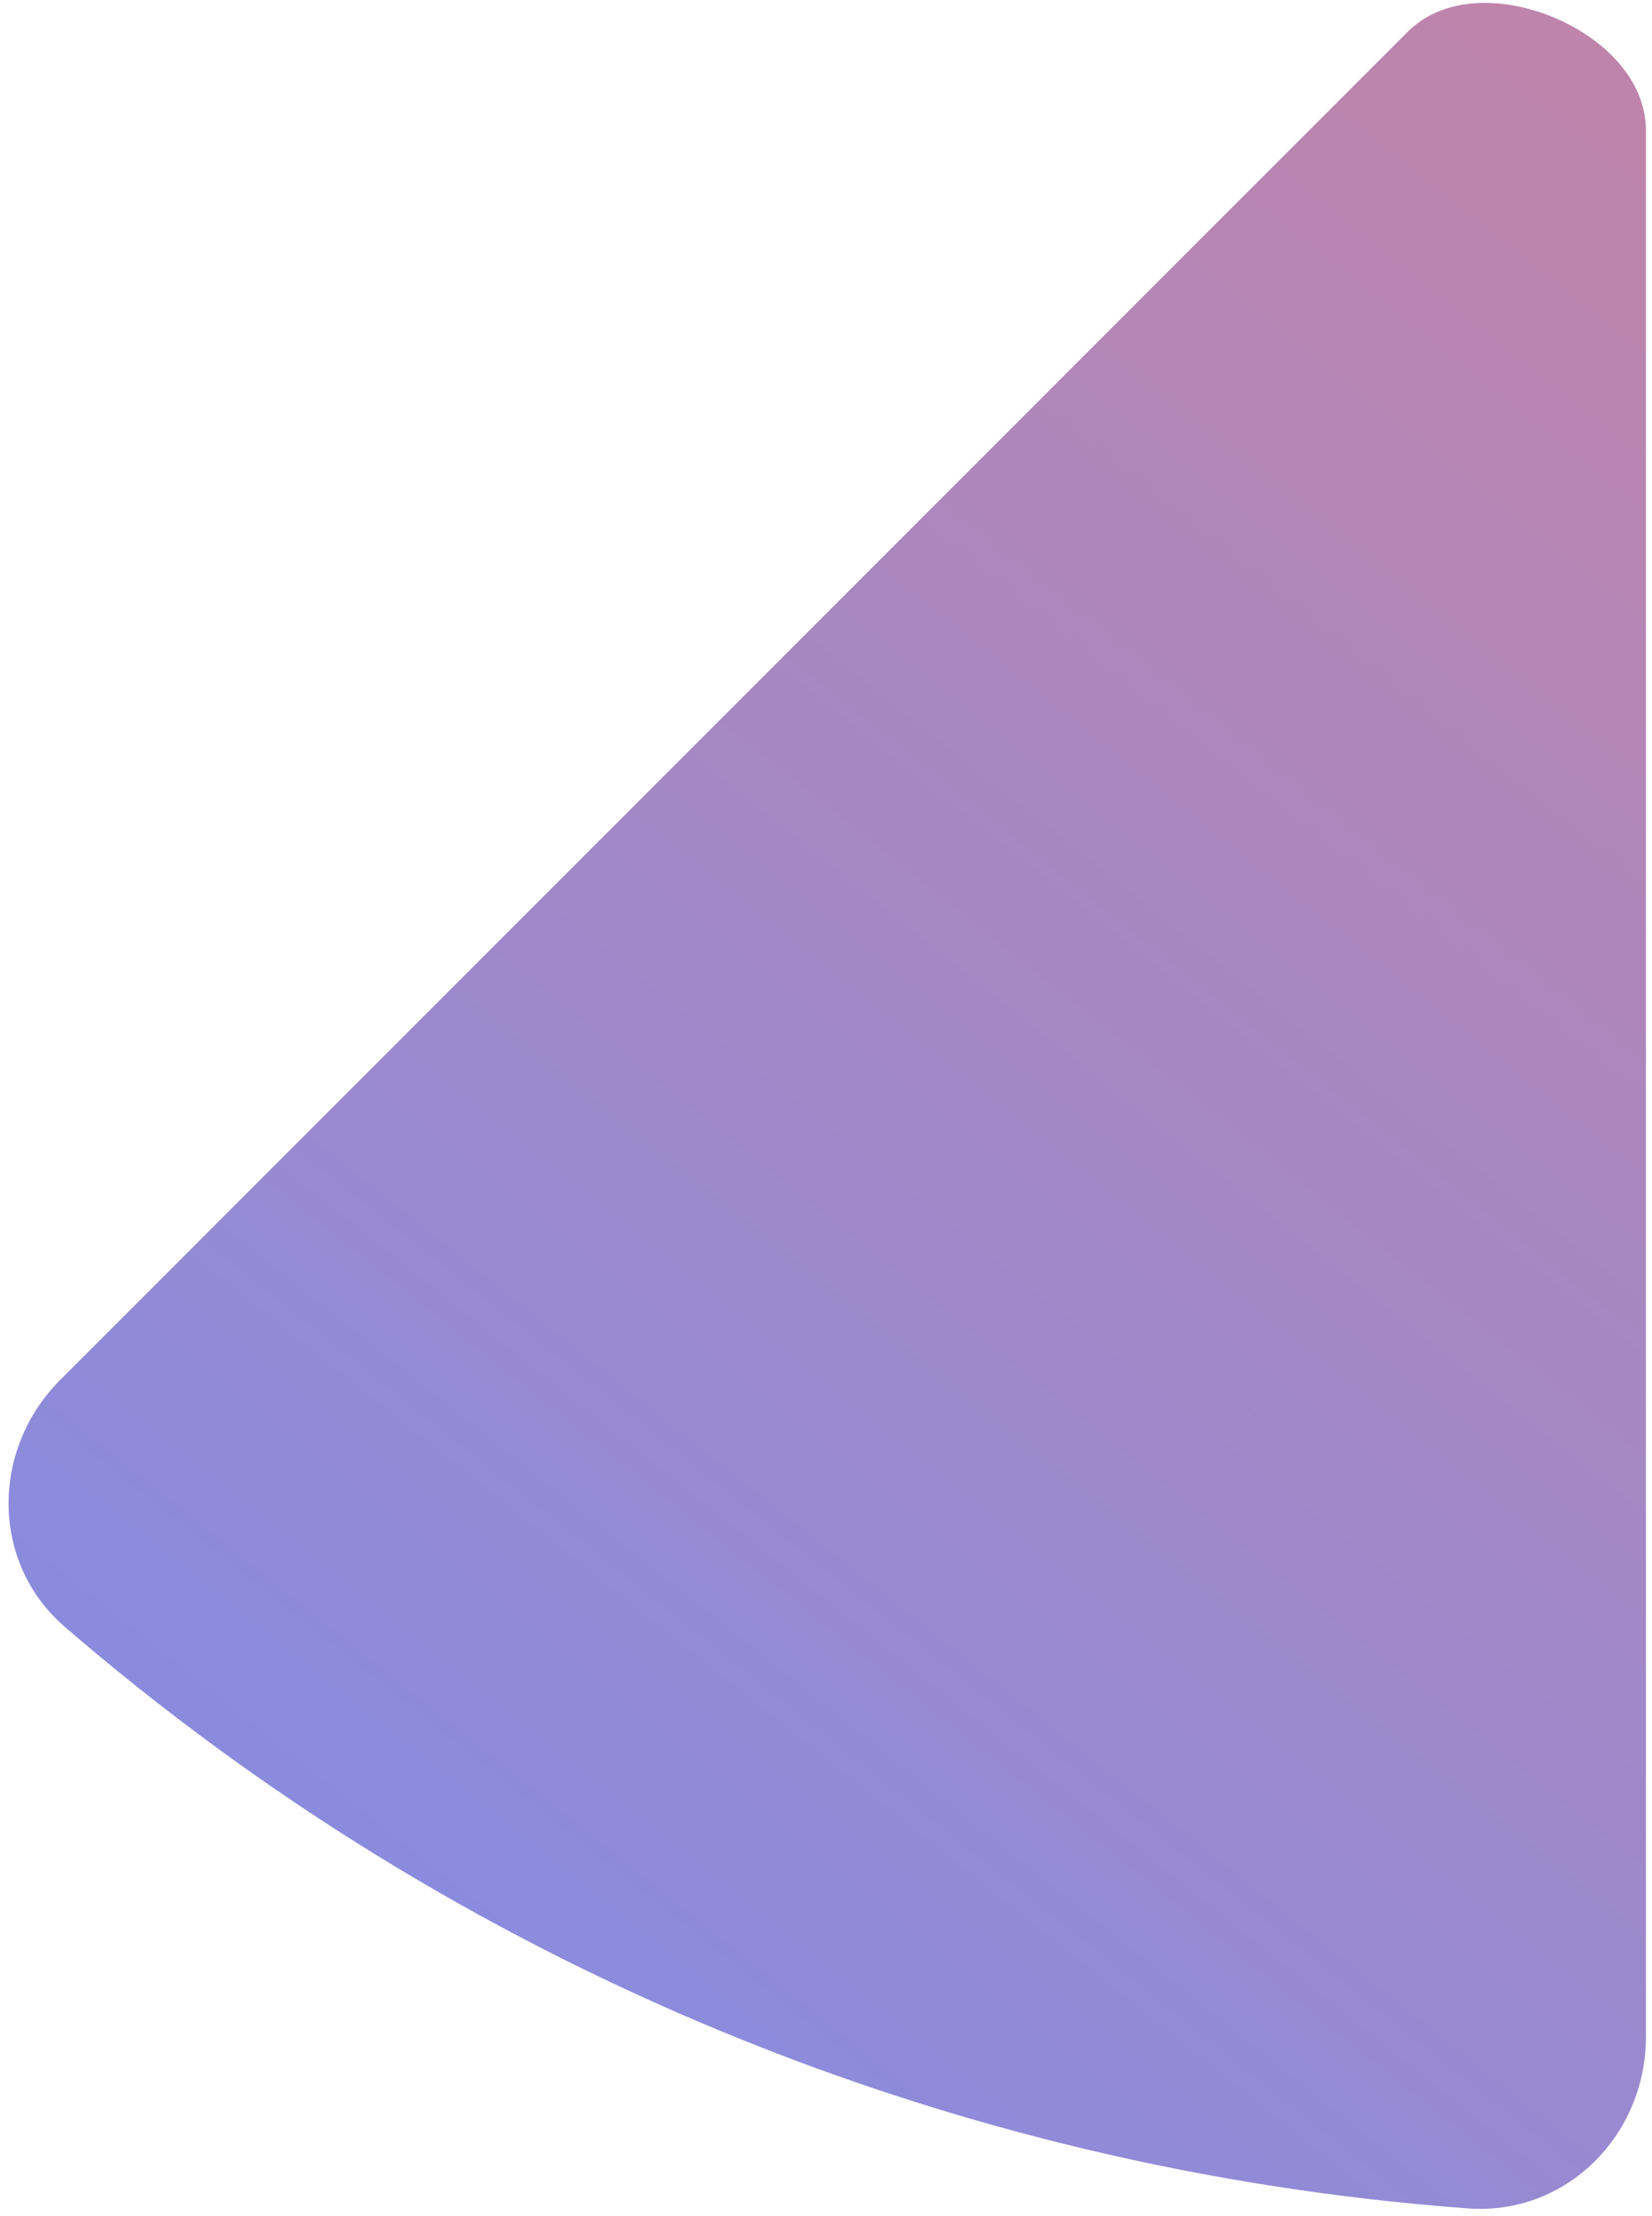
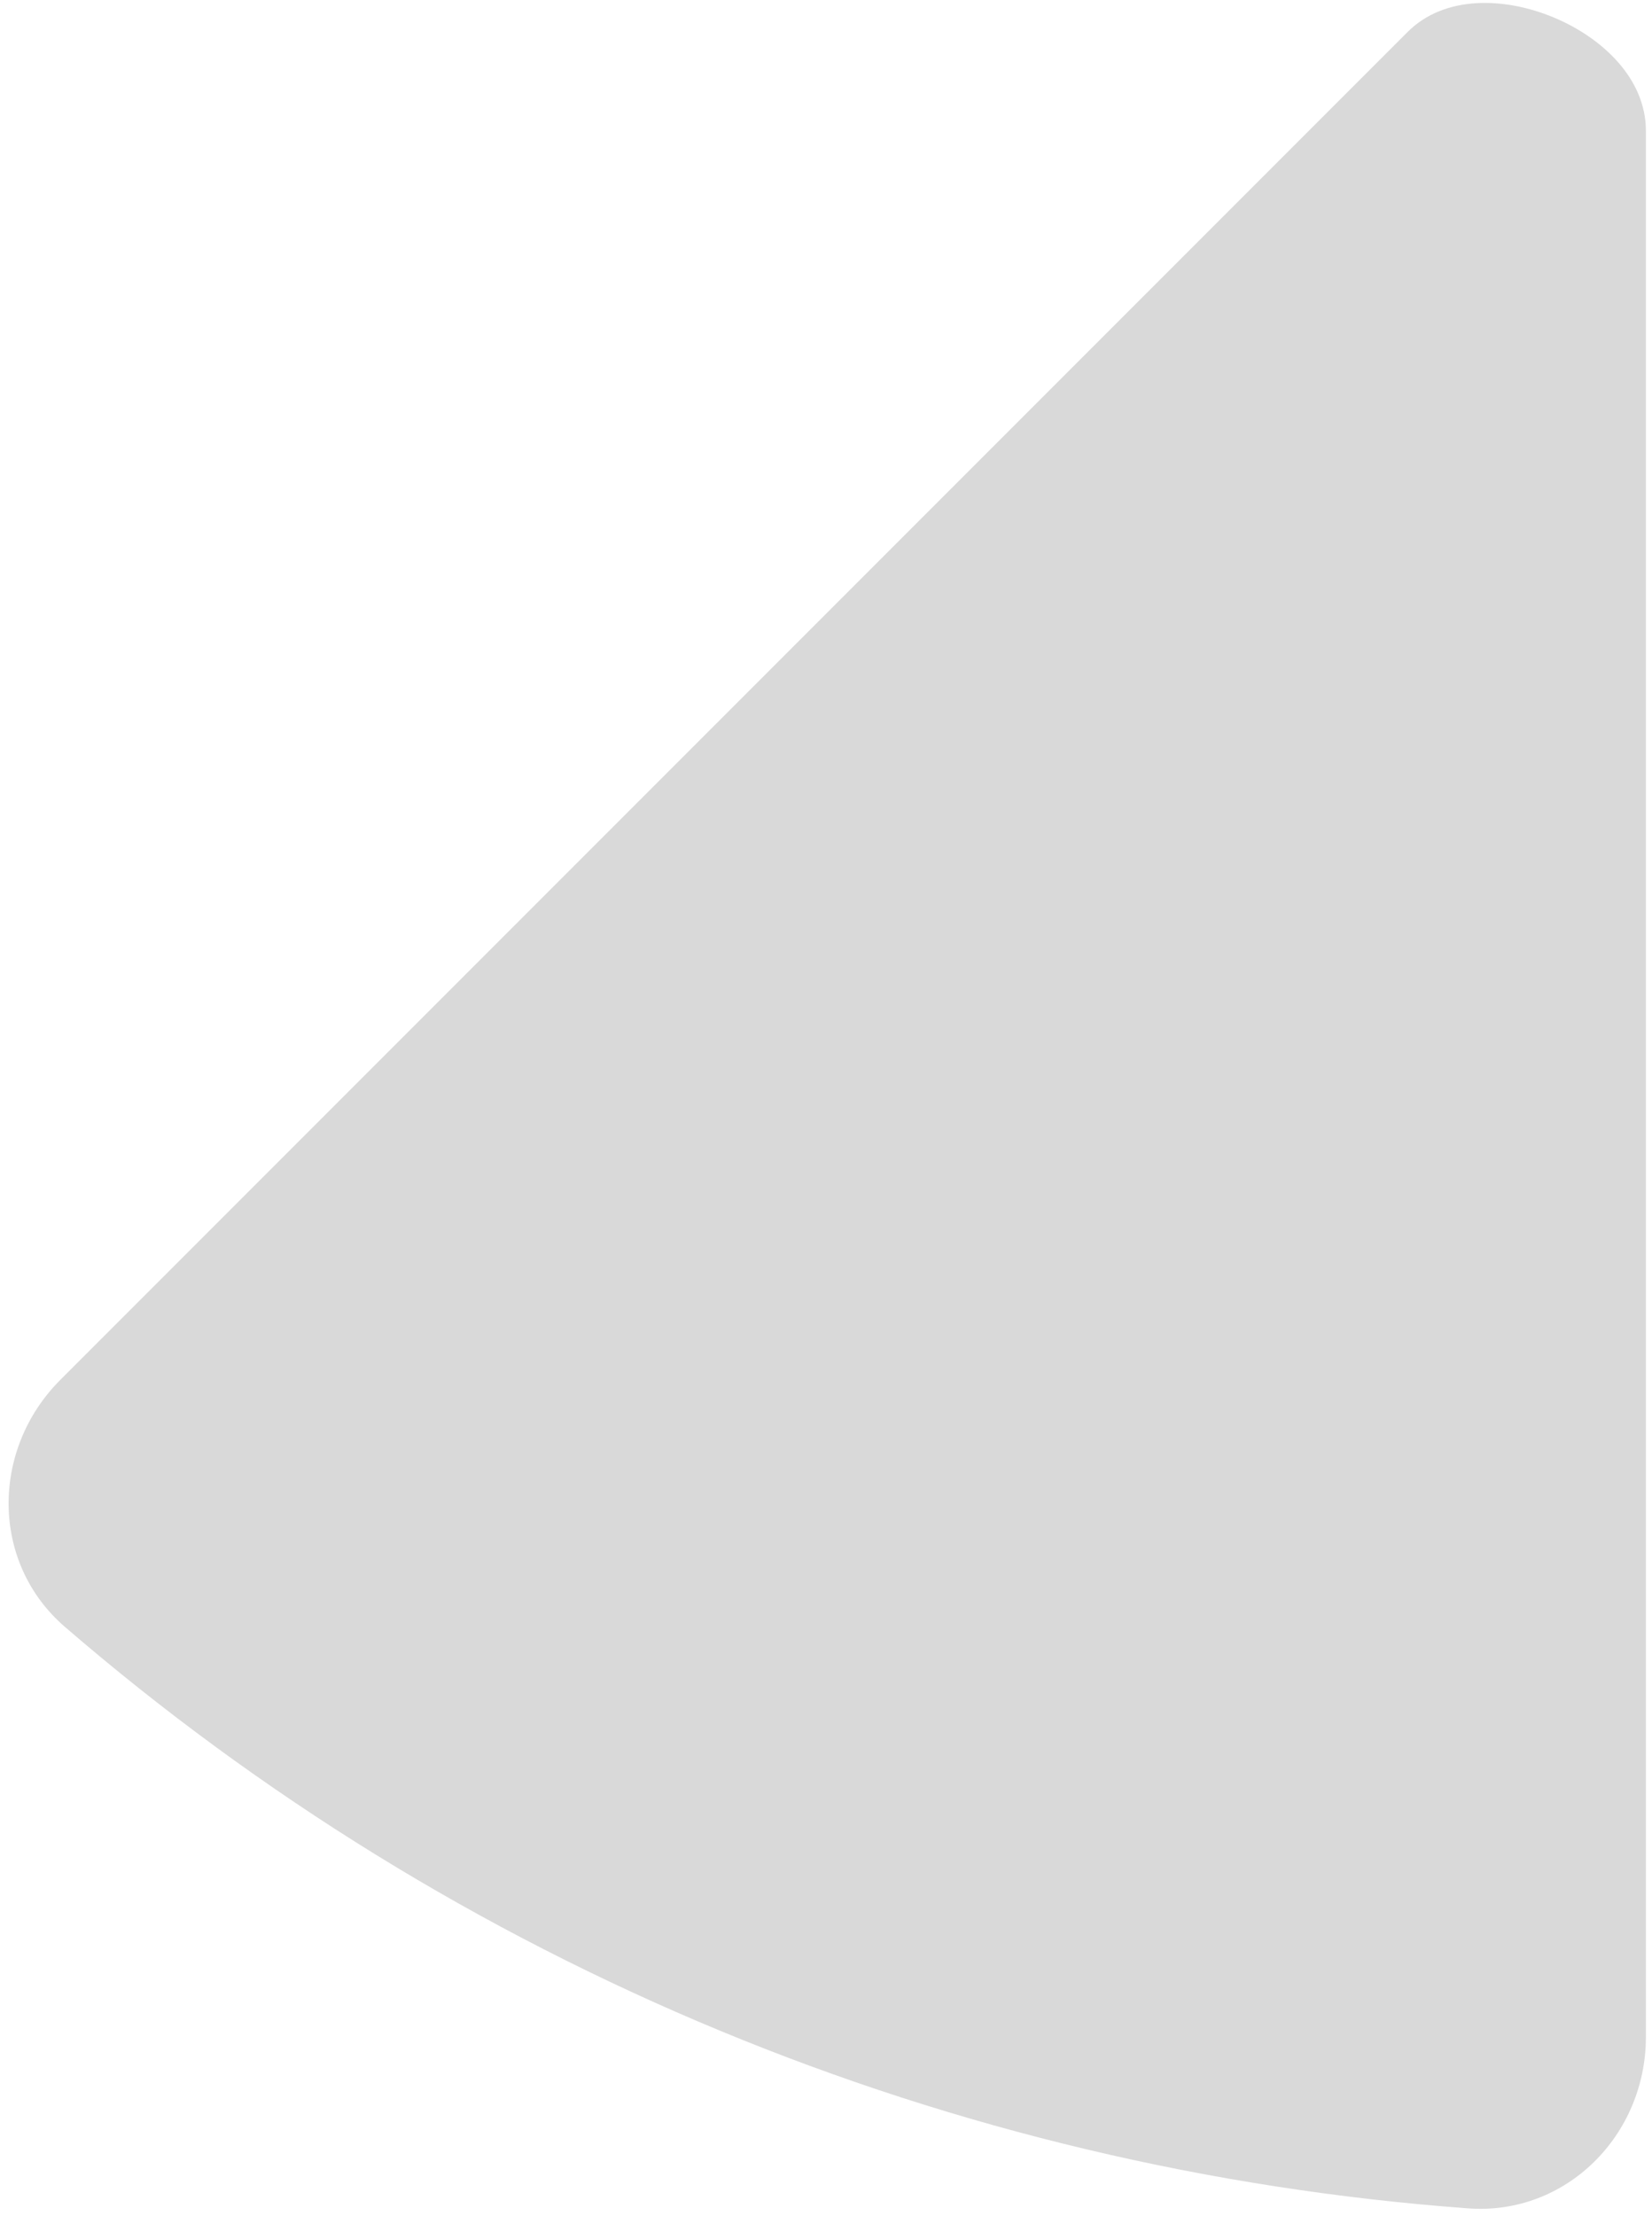
<svg xmlns="http://www.w3.org/2000/svg" width="132" height="177" viewBox="0 0 132 177" fill="none">
  <g style="mix-blend-mode:multiply">
    <path d="M4.819 110.207C-0.731 115.758 -0.764 124.8 5.179 129.928C20.768 143.379 38.429 154.274 57.508 162.177C76.586 170.08 96.779 174.864 117.313 176.376C125.141 176.952 131.512 170.535 131.512 162.686L131.512 10.446C131.512 6.252 127.987 2.985 124.112 1.38C120.237 -0.225 115.434 -0.408 112.468 2.558L4.819 110.207Z" fill="#D9D9D9" />
-     <path d="M4.819 110.207C-0.731 115.758 -0.764 124.8 5.179 129.928C20.768 143.379 38.429 154.274 57.508 162.177C76.586 170.08 96.779 174.864 117.313 176.376C125.141 176.952 131.512 170.535 131.512 162.686L131.512 10.446C131.512 6.252 127.987 2.985 124.112 1.38C120.237 -0.225 115.434 -0.408 112.468 2.558L4.819 110.207Z" fill="url(#paint0_linear_1760_1365)" />
  </g>
  <defs>
    <linearGradient id="paint0_linear_1760_1365" x1="267.229" y1="-338.069" x2="-143.446" y2="178.225" gradientUnits="userSpaceOnUse">
      <stop offset="0.22" stop-color="#FF7C6E" />
      <stop offset="0.92" stop-color="#738EF4" />
    </linearGradient>
  </defs>
</svg>